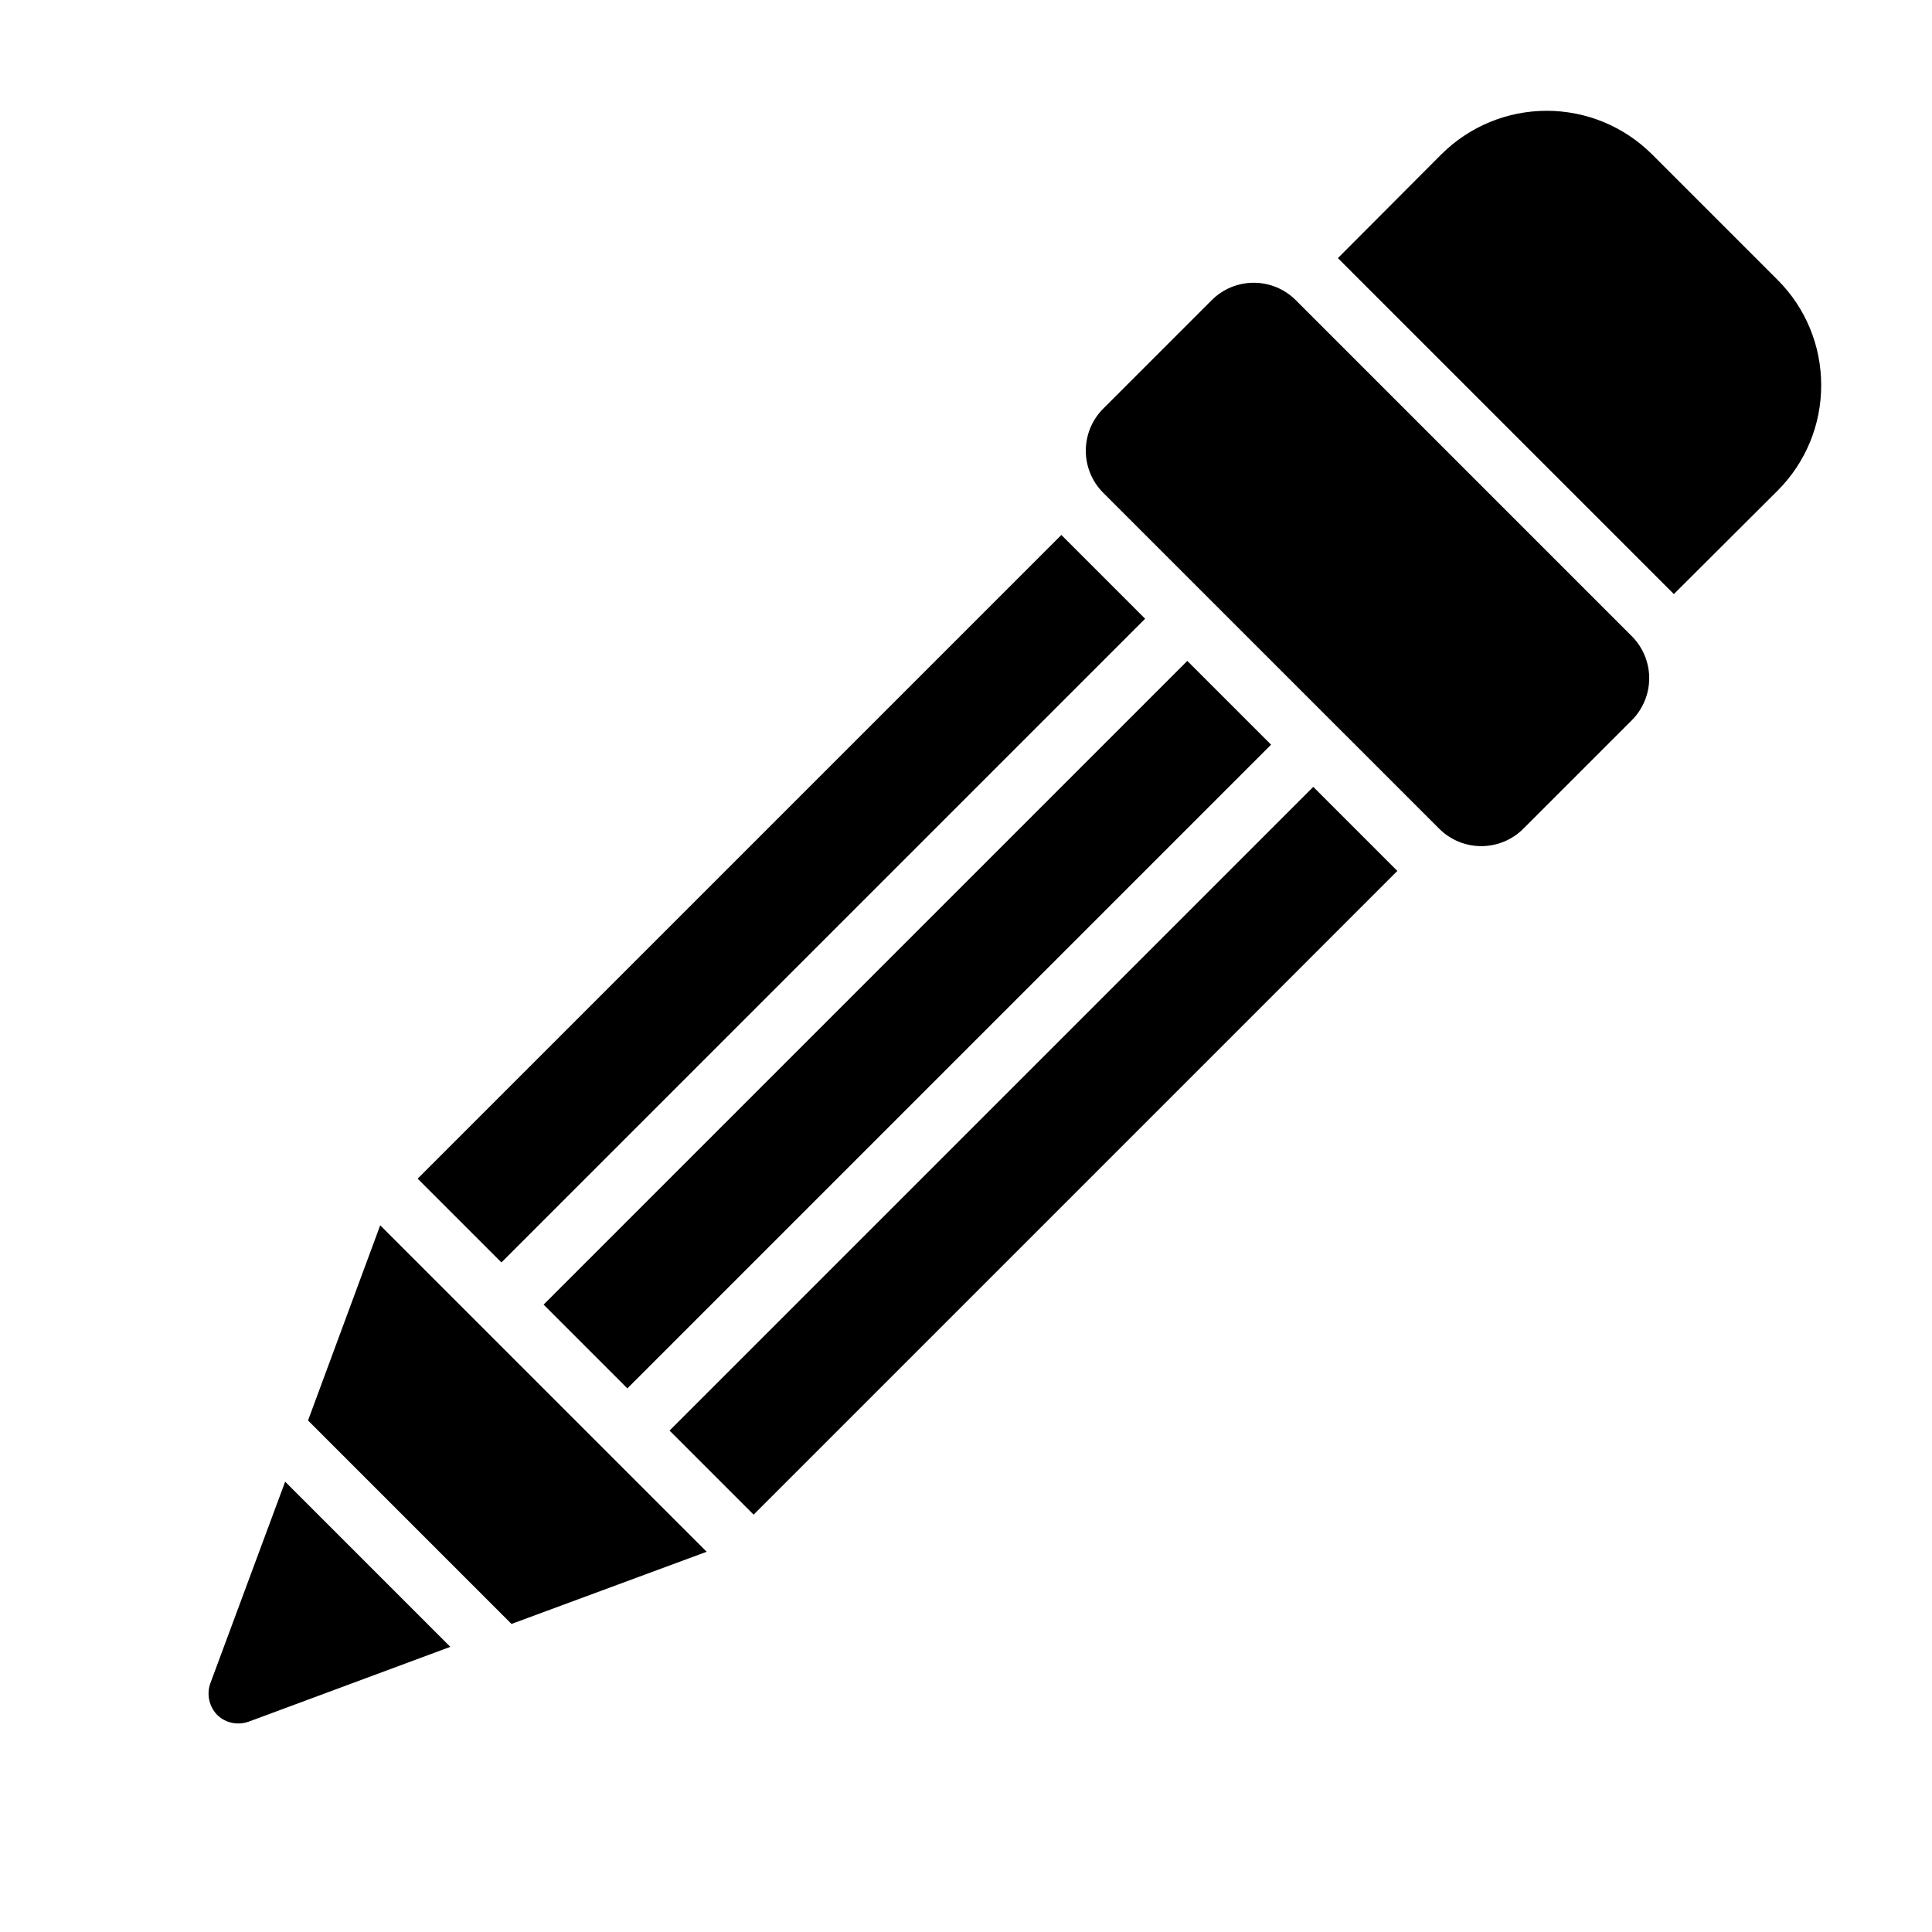
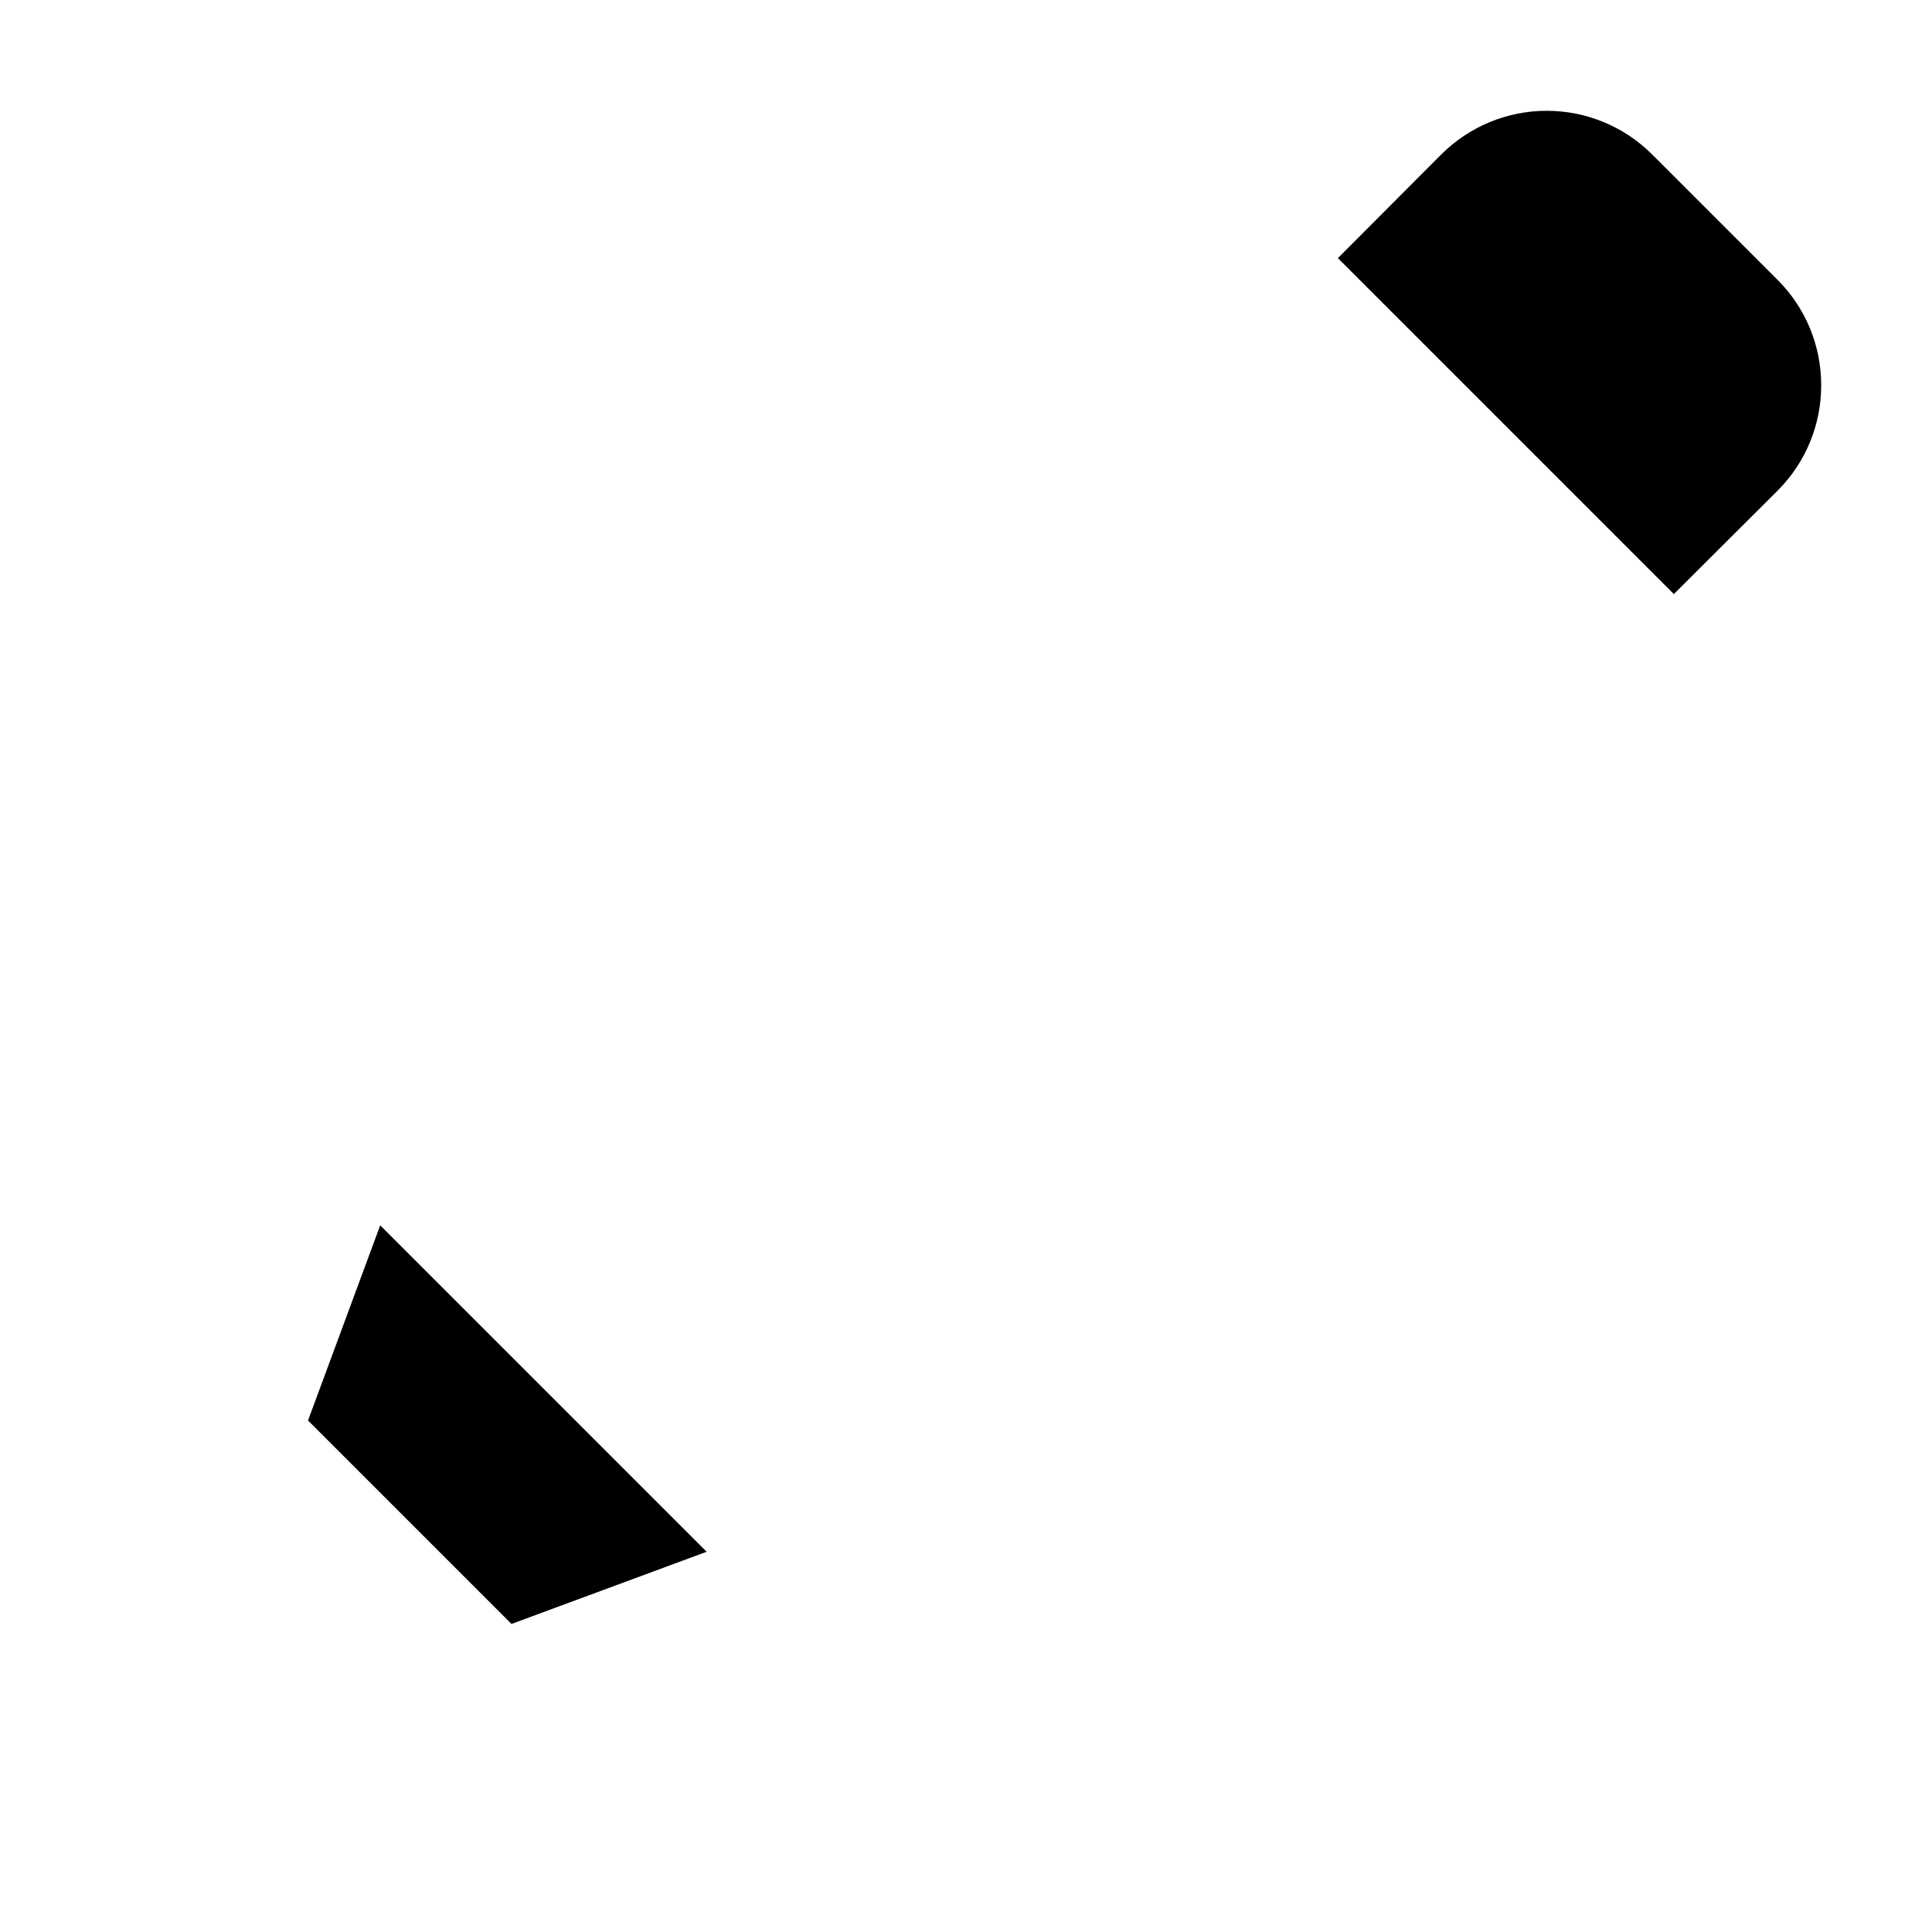
<svg xmlns="http://www.w3.org/2000/svg" fill="#000000" width="800px" height="800px" version="1.1" viewBox="144 144 512 512">
  <g>
-     <path d="m219.57 536.66 43.77 43.77-53.449 19.836c-0.887 0.309-1.82 0.469-2.758 0.473-2.09 0.008-4.098-0.812-5.59-2.281-2.129-2.215-2.832-5.445-1.809-8.344z" />
    <path d="m244.76 468.72 86.516 86.512-51.723 19.129-53.922-53.922z" />
-     <path d="m254.68 456.36 170.59-170.59 22.199 22.199-170.59 170.59z" />
-     <path d="m288.06 489.74 170.59-170.59 22.199 22.199-170.59 170.59z" />
-     <path d="m321.44 523.12 170.59-170.59 22.277 22.277-170.59 170.59z" />
    <path d="m626.63 246.1c0.027 10.445-4.109 20.473-11.492 27.867l-27.551 27.473-89.035-89.035 27.473-27.551h0.004c7.406-7.359 17.422-11.492 27.867-11.492 10.441 0 20.457 4.133 27.863 11.492l33.379 33.379c7.383 7.391 11.52 17.418 11.492 27.867z" />
-     <path d="m576.45 312.6-89.059-89.059c-2.953-2.953-6.957-4.609-11.133-4.609s-8.18 1.656-11.137 4.609l-28.773 28.777c-2.945 2.953-4.598 6.957-4.598 11.129s1.652 8.176 4.598 11.129l89.07 89.062h0.004c2.953 2.945 6.957 4.598 11.129 4.598 4.172 0 8.172-1.652 11.129-4.598l28.77-28.77c2.949-2.957 4.606-6.961 4.606-11.137 0-4.172-1.656-8.176-4.606-11.133z" />
  </g>
</svg>